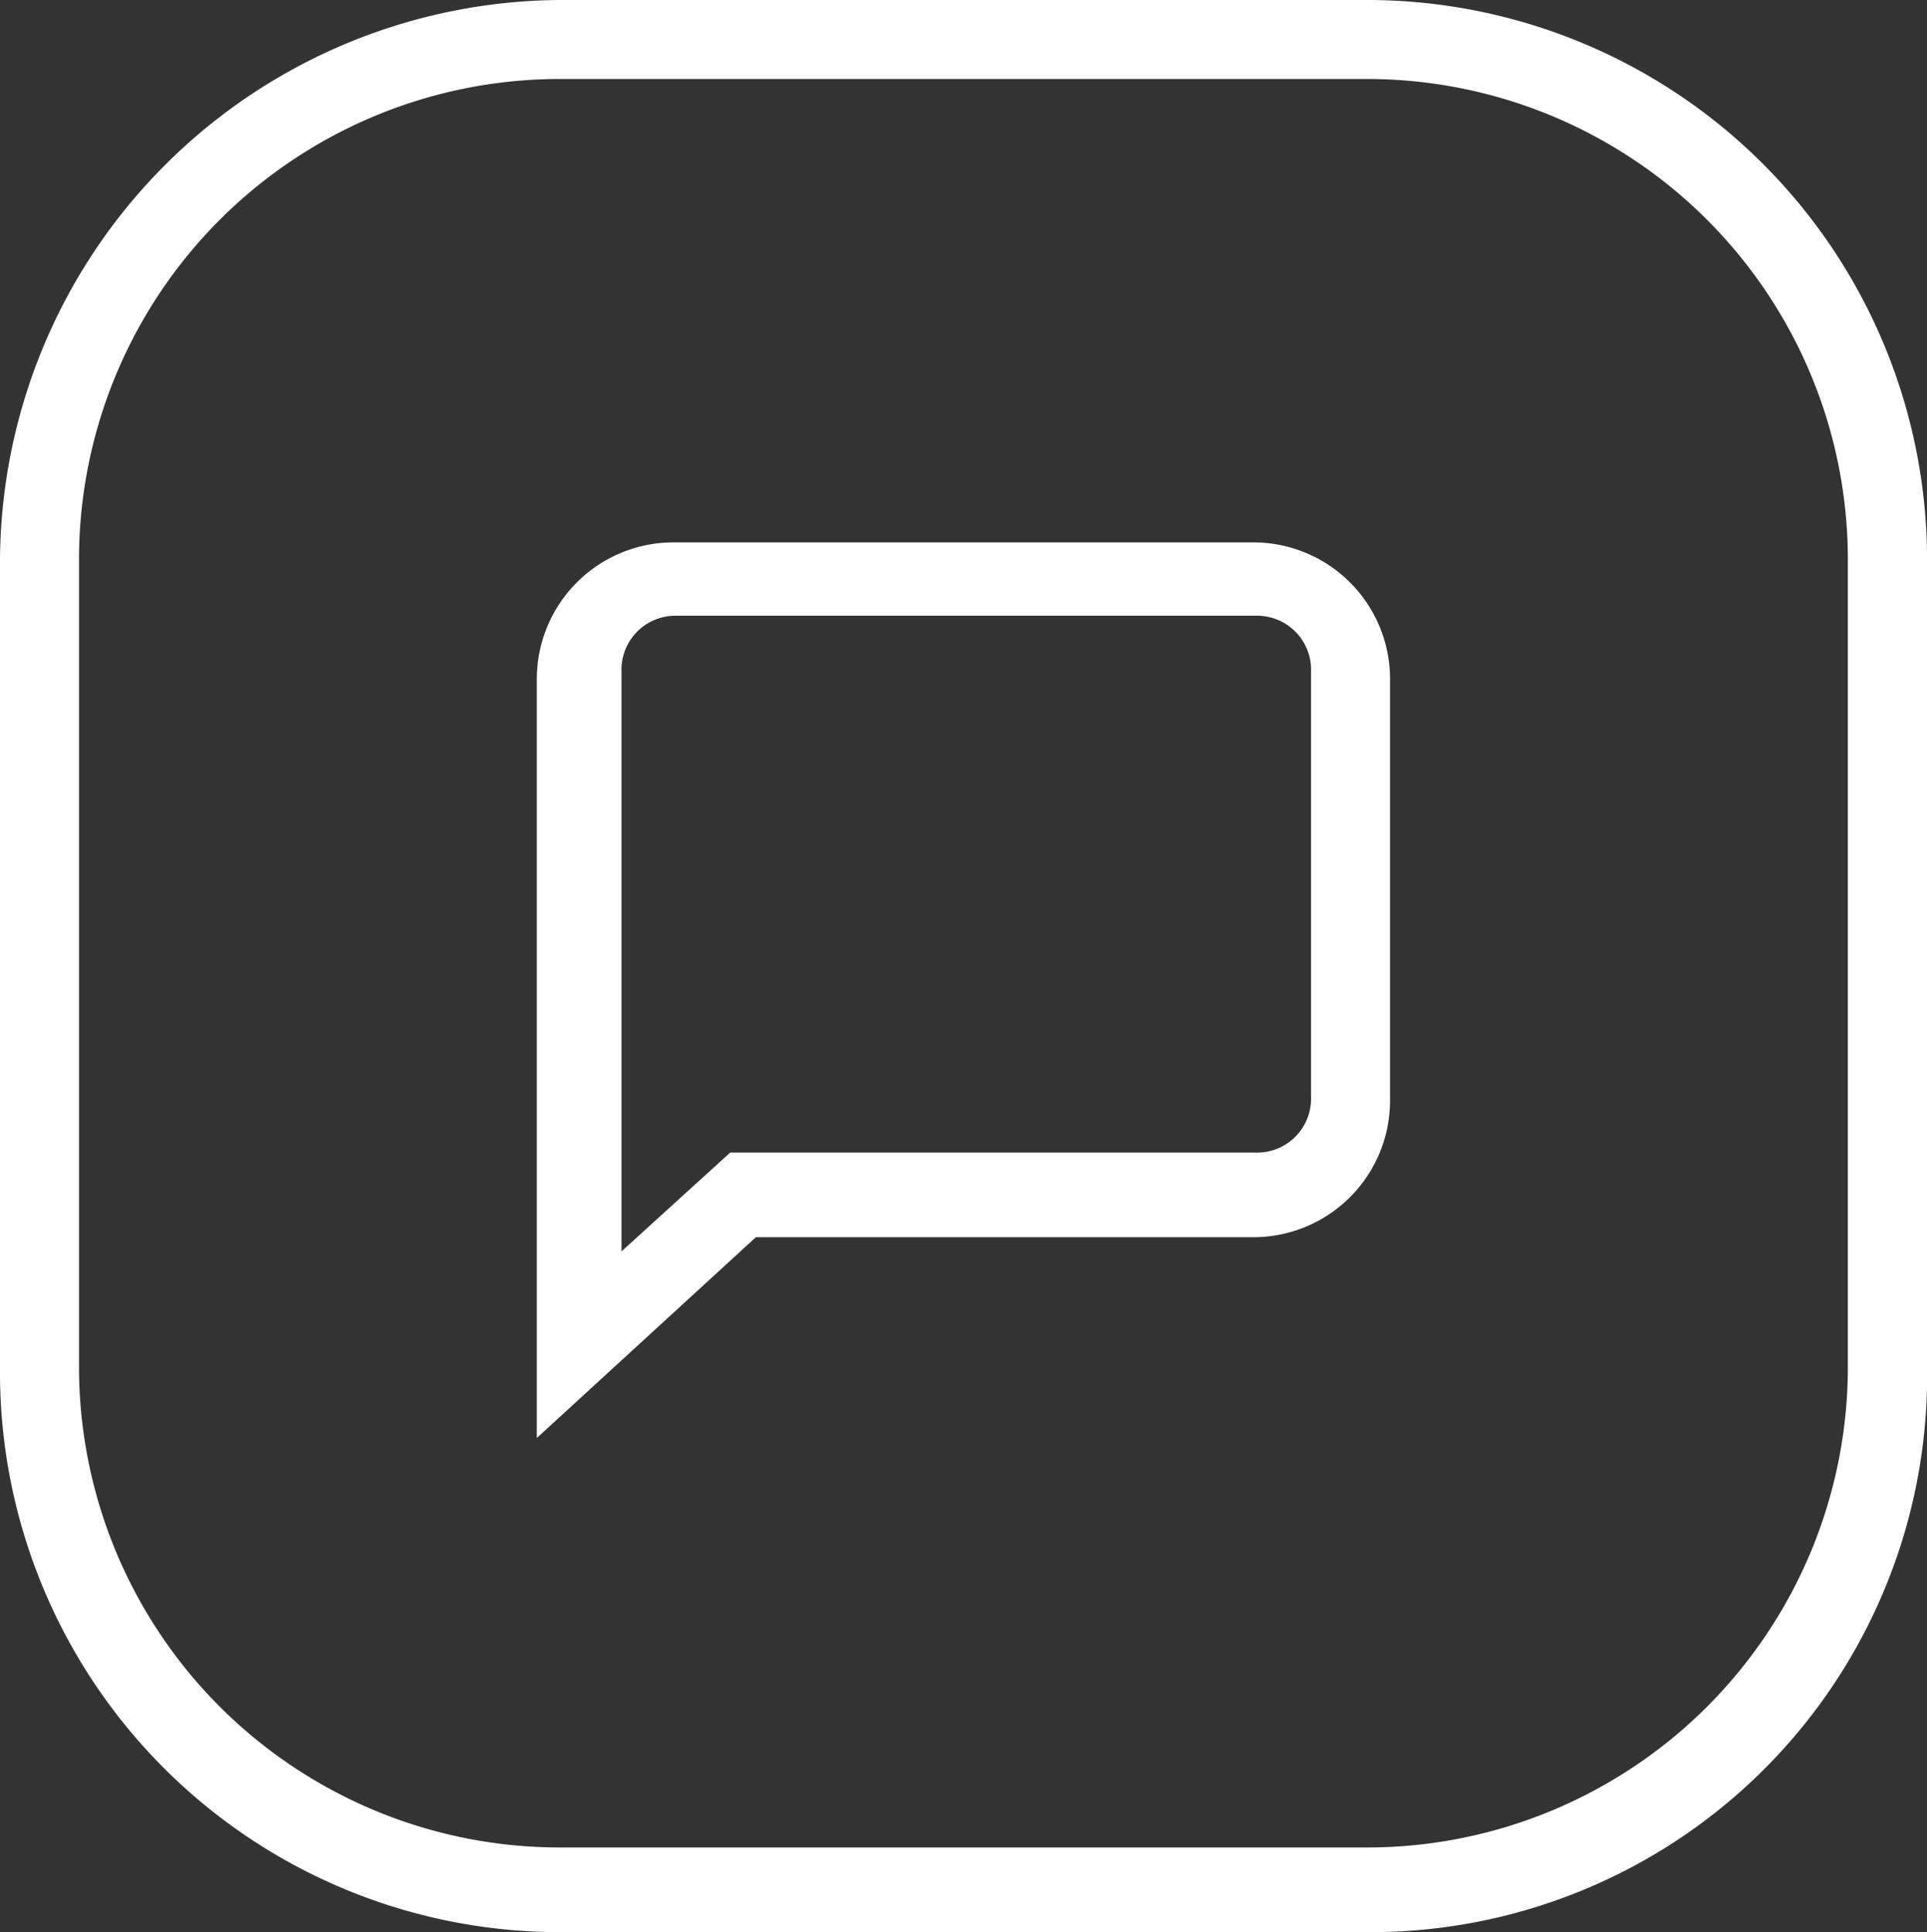
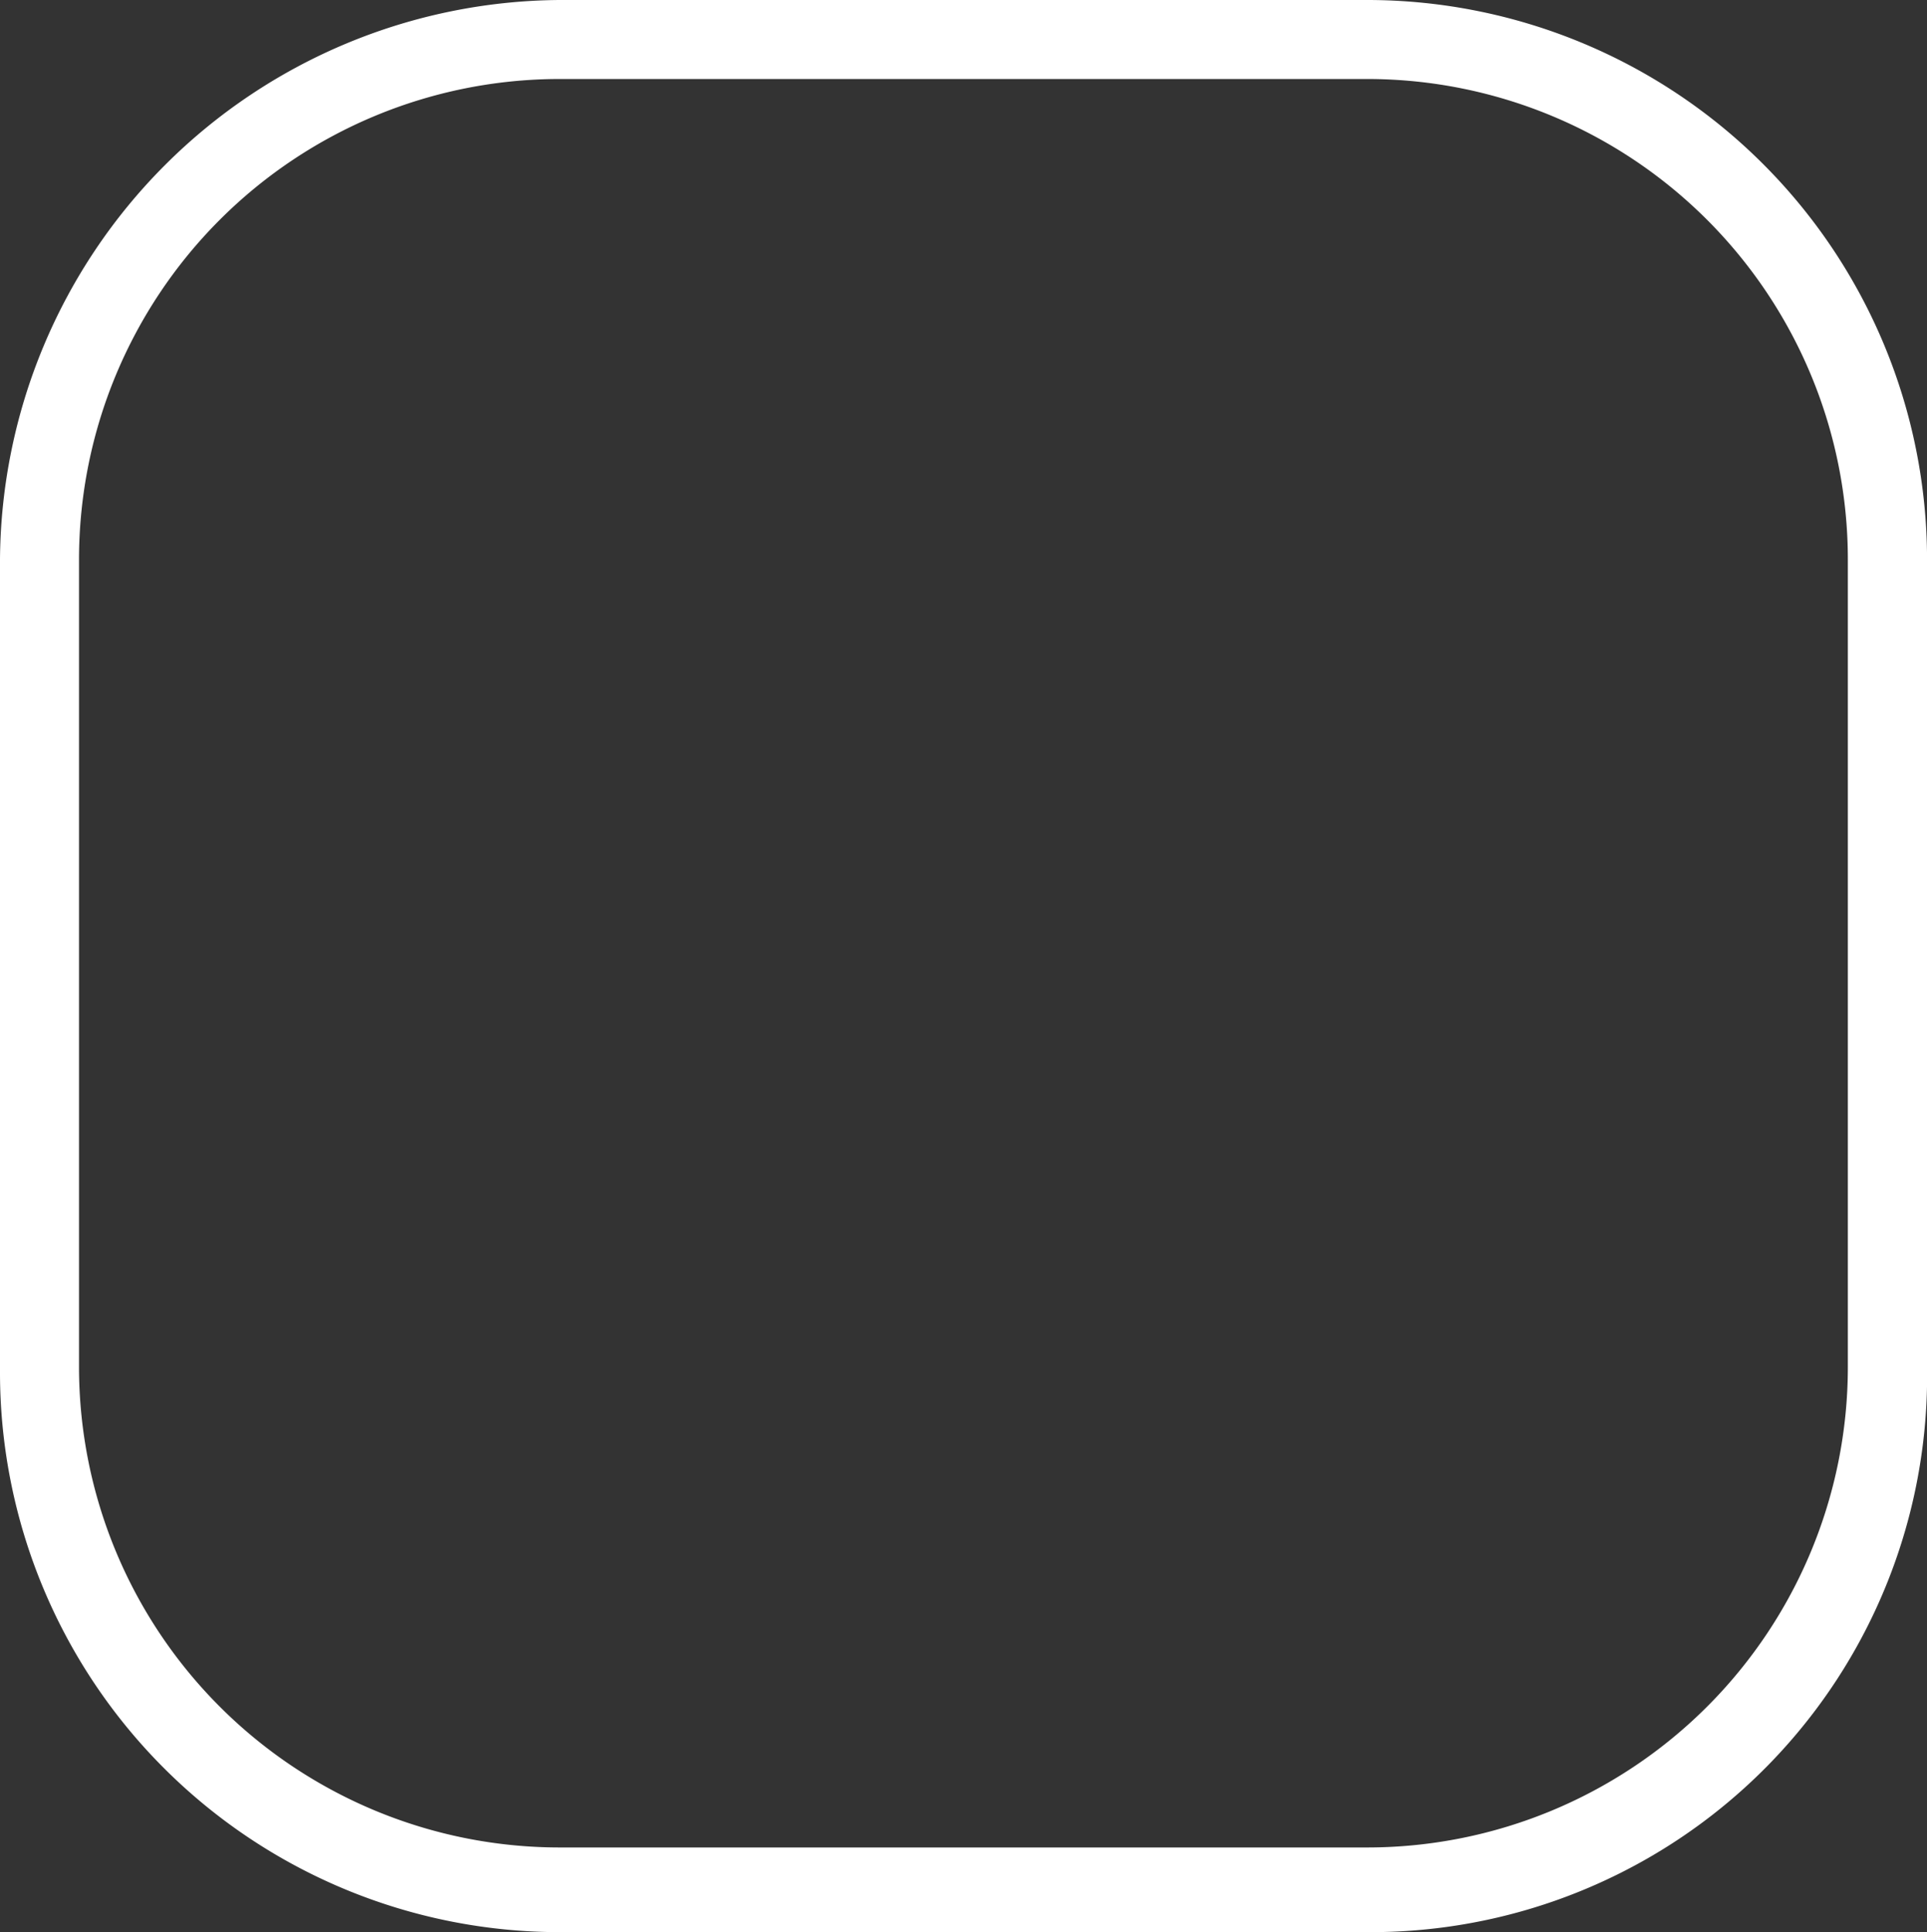
<svg xmlns="http://www.w3.org/2000/svg" width="42.799" height="42.922" viewBox="0 0 42.799 42.922">
  <rect x="0" y="0" width="42.799" height="42.922" fill="#333333" stroke="none" />
  <g id="chat-03" transform="translate(0.25 0.25)">
    <g id="Groupe_103" data-name="Groupe 103">
      <path id="Tracé_282" data-name="Tracé 282" d="M30.247,42.422H12.174A12.186,12.186,0,0,1,0,30.247V12.174A12.267,12.267,0,0,1,12.174,0H30.122A12.186,12.186,0,0,1,42.3,12.174V30.122A12.108,12.108,0,0,1,30.247,42.422ZM12.174,1.255A10.927,10.927,0,0,0,1.255,12.174V30.122A10.927,10.927,0,0,0,12.174,41.041H30.122A10.927,10.927,0,0,0,41.041,30.122V12.174A10.927,10.927,0,0,0,30.122,1.255Z" fill="#fff" stroke="#fff" stroke-width="0.5" />
    </g>
    <g id="Groupe_104" data-name="Groupe 104" transform="translate(11.923 12.049)">
-       <path id="Tracé_283" data-name="Tracé 283" d="M9.5,28.677V12.361A2.786,2.786,0,0,1,12.261,9.6H25.189a2.786,2.786,0,0,1,2.761,2.761v9.413a2.786,2.786,0,0,1-2.761,2.761H14.018ZM12.387,10.73a1.45,1.45,0,0,0-1.506,1.506V25.665l2.761-2.51H25.189a1.45,1.45,0,0,0,1.506-1.506V12.236a1.45,1.45,0,0,0-1.506-1.506h-12.8Z" transform="translate(-9.5 -9.6)" fill="#fff" stroke="#fff" stroke-width="0.5" />
-     </g>
+       </g>
  </g>
</svg>